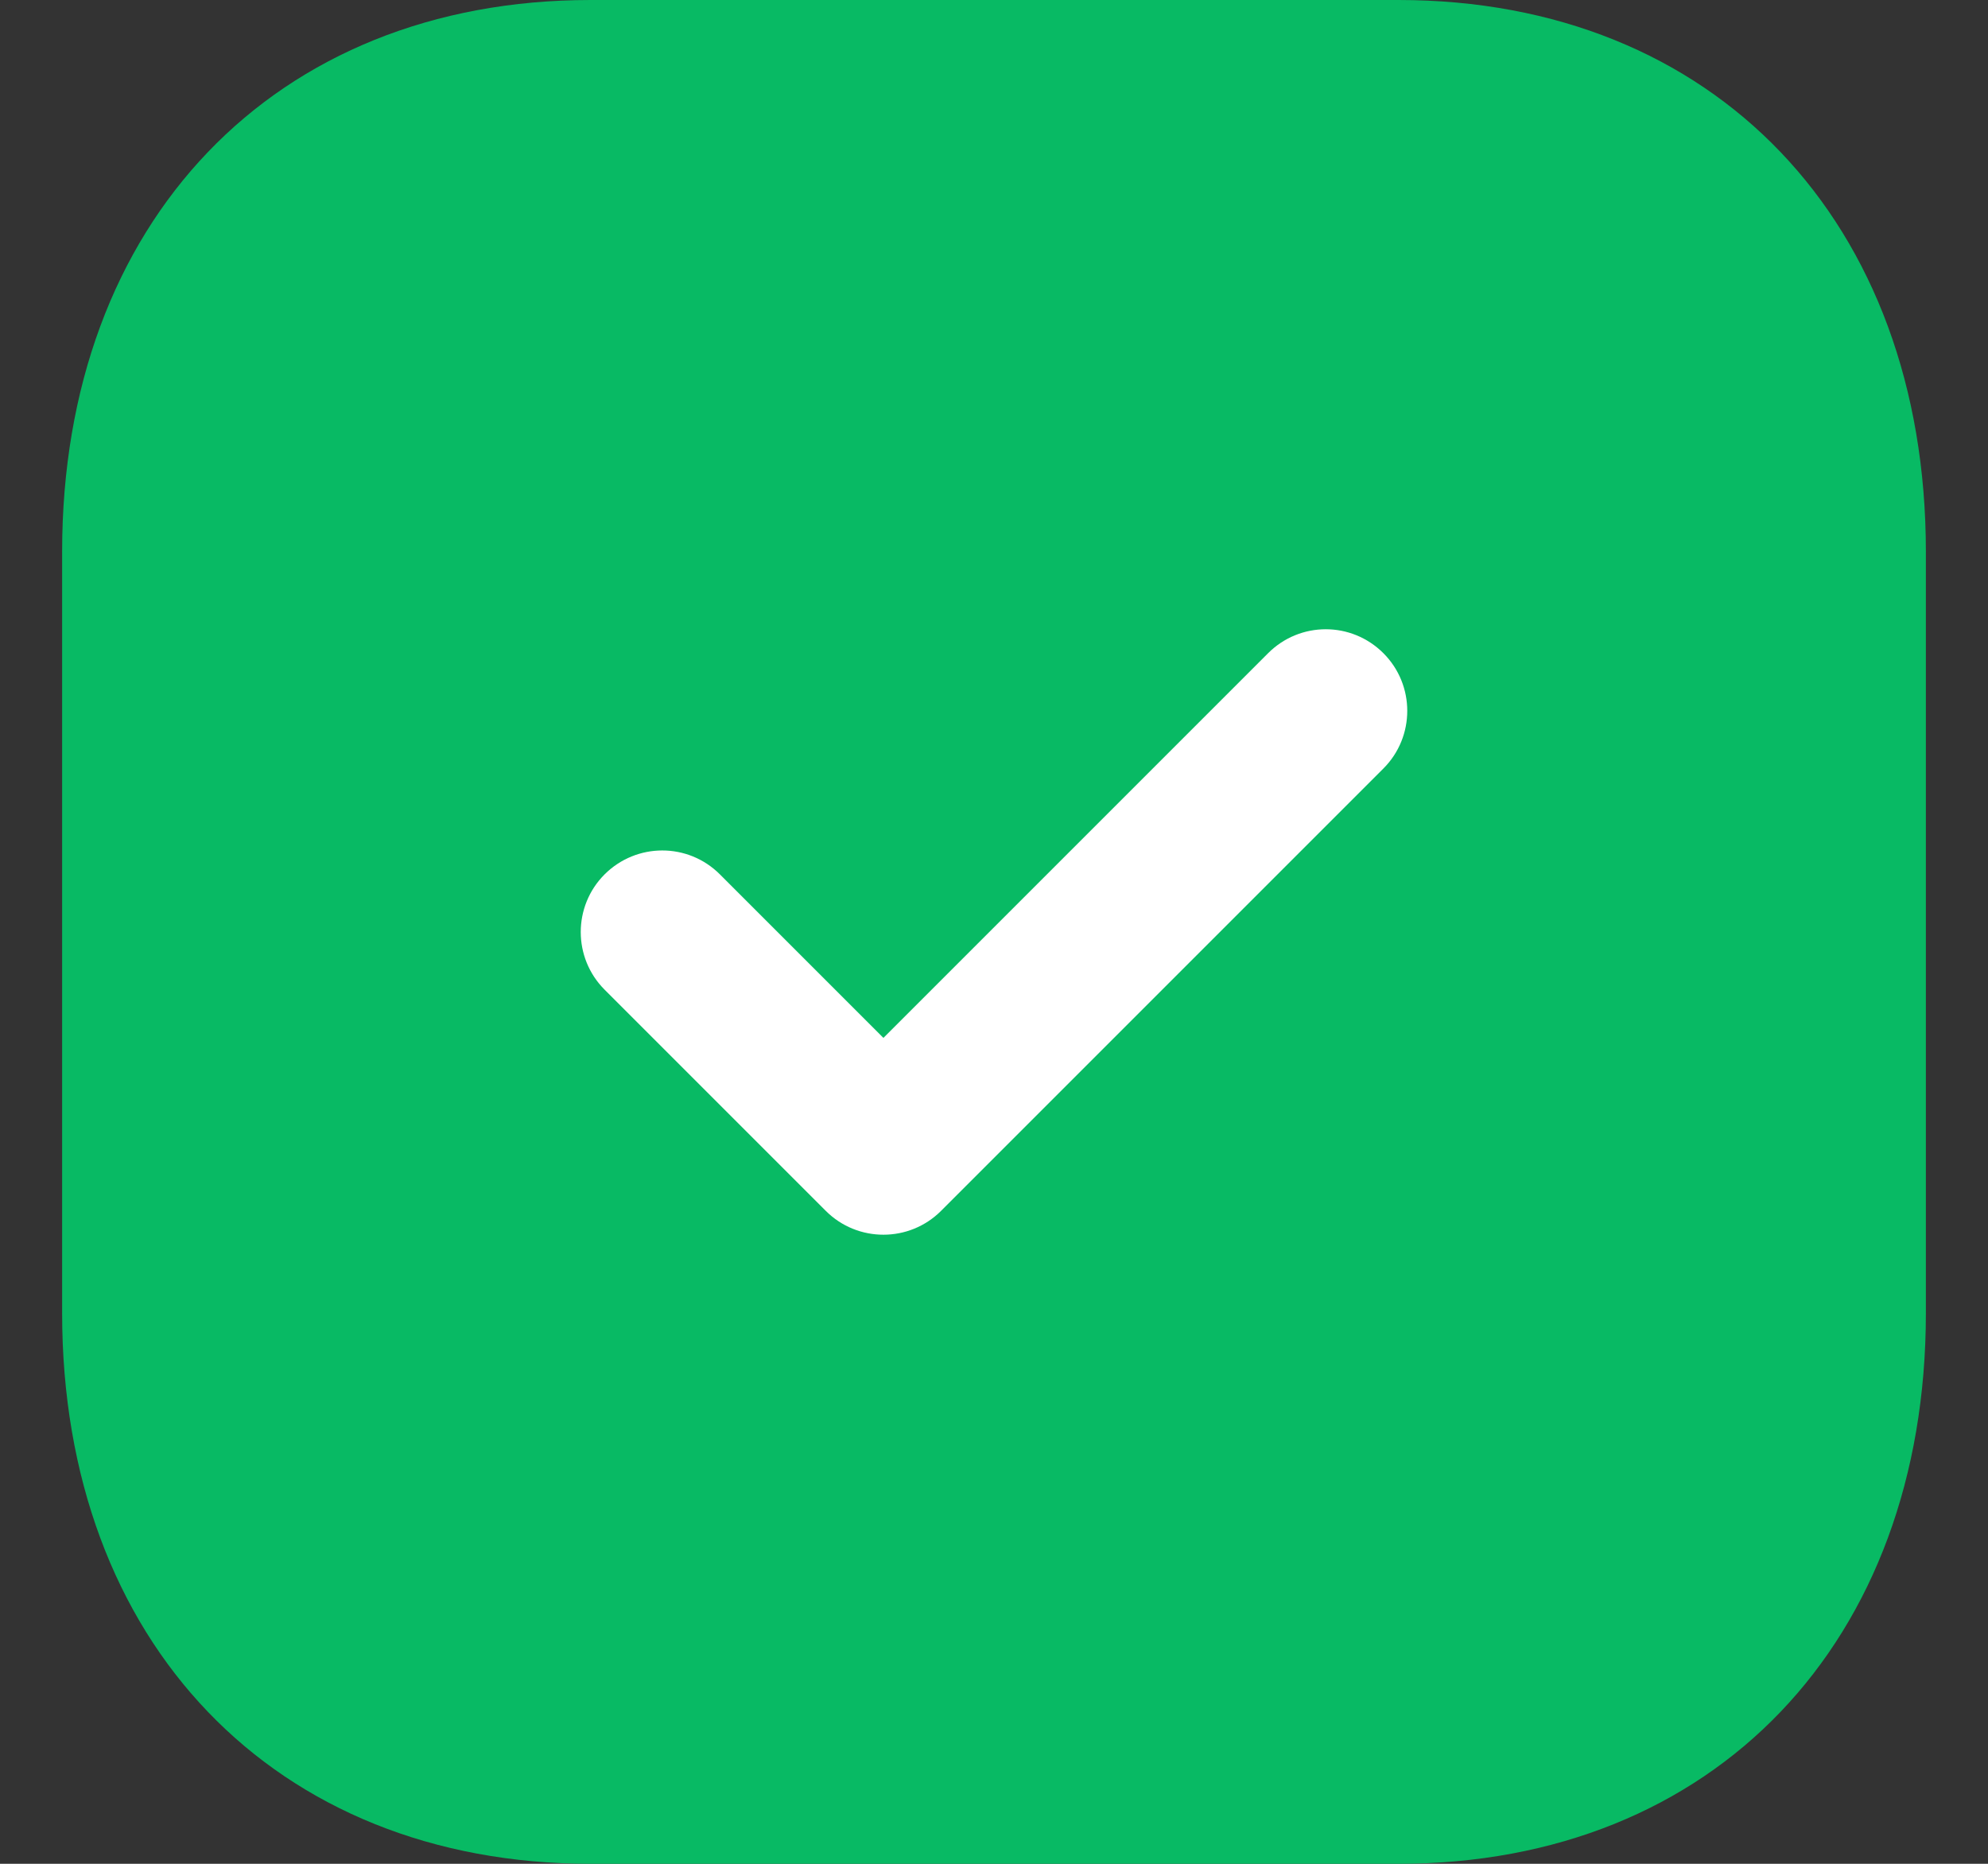
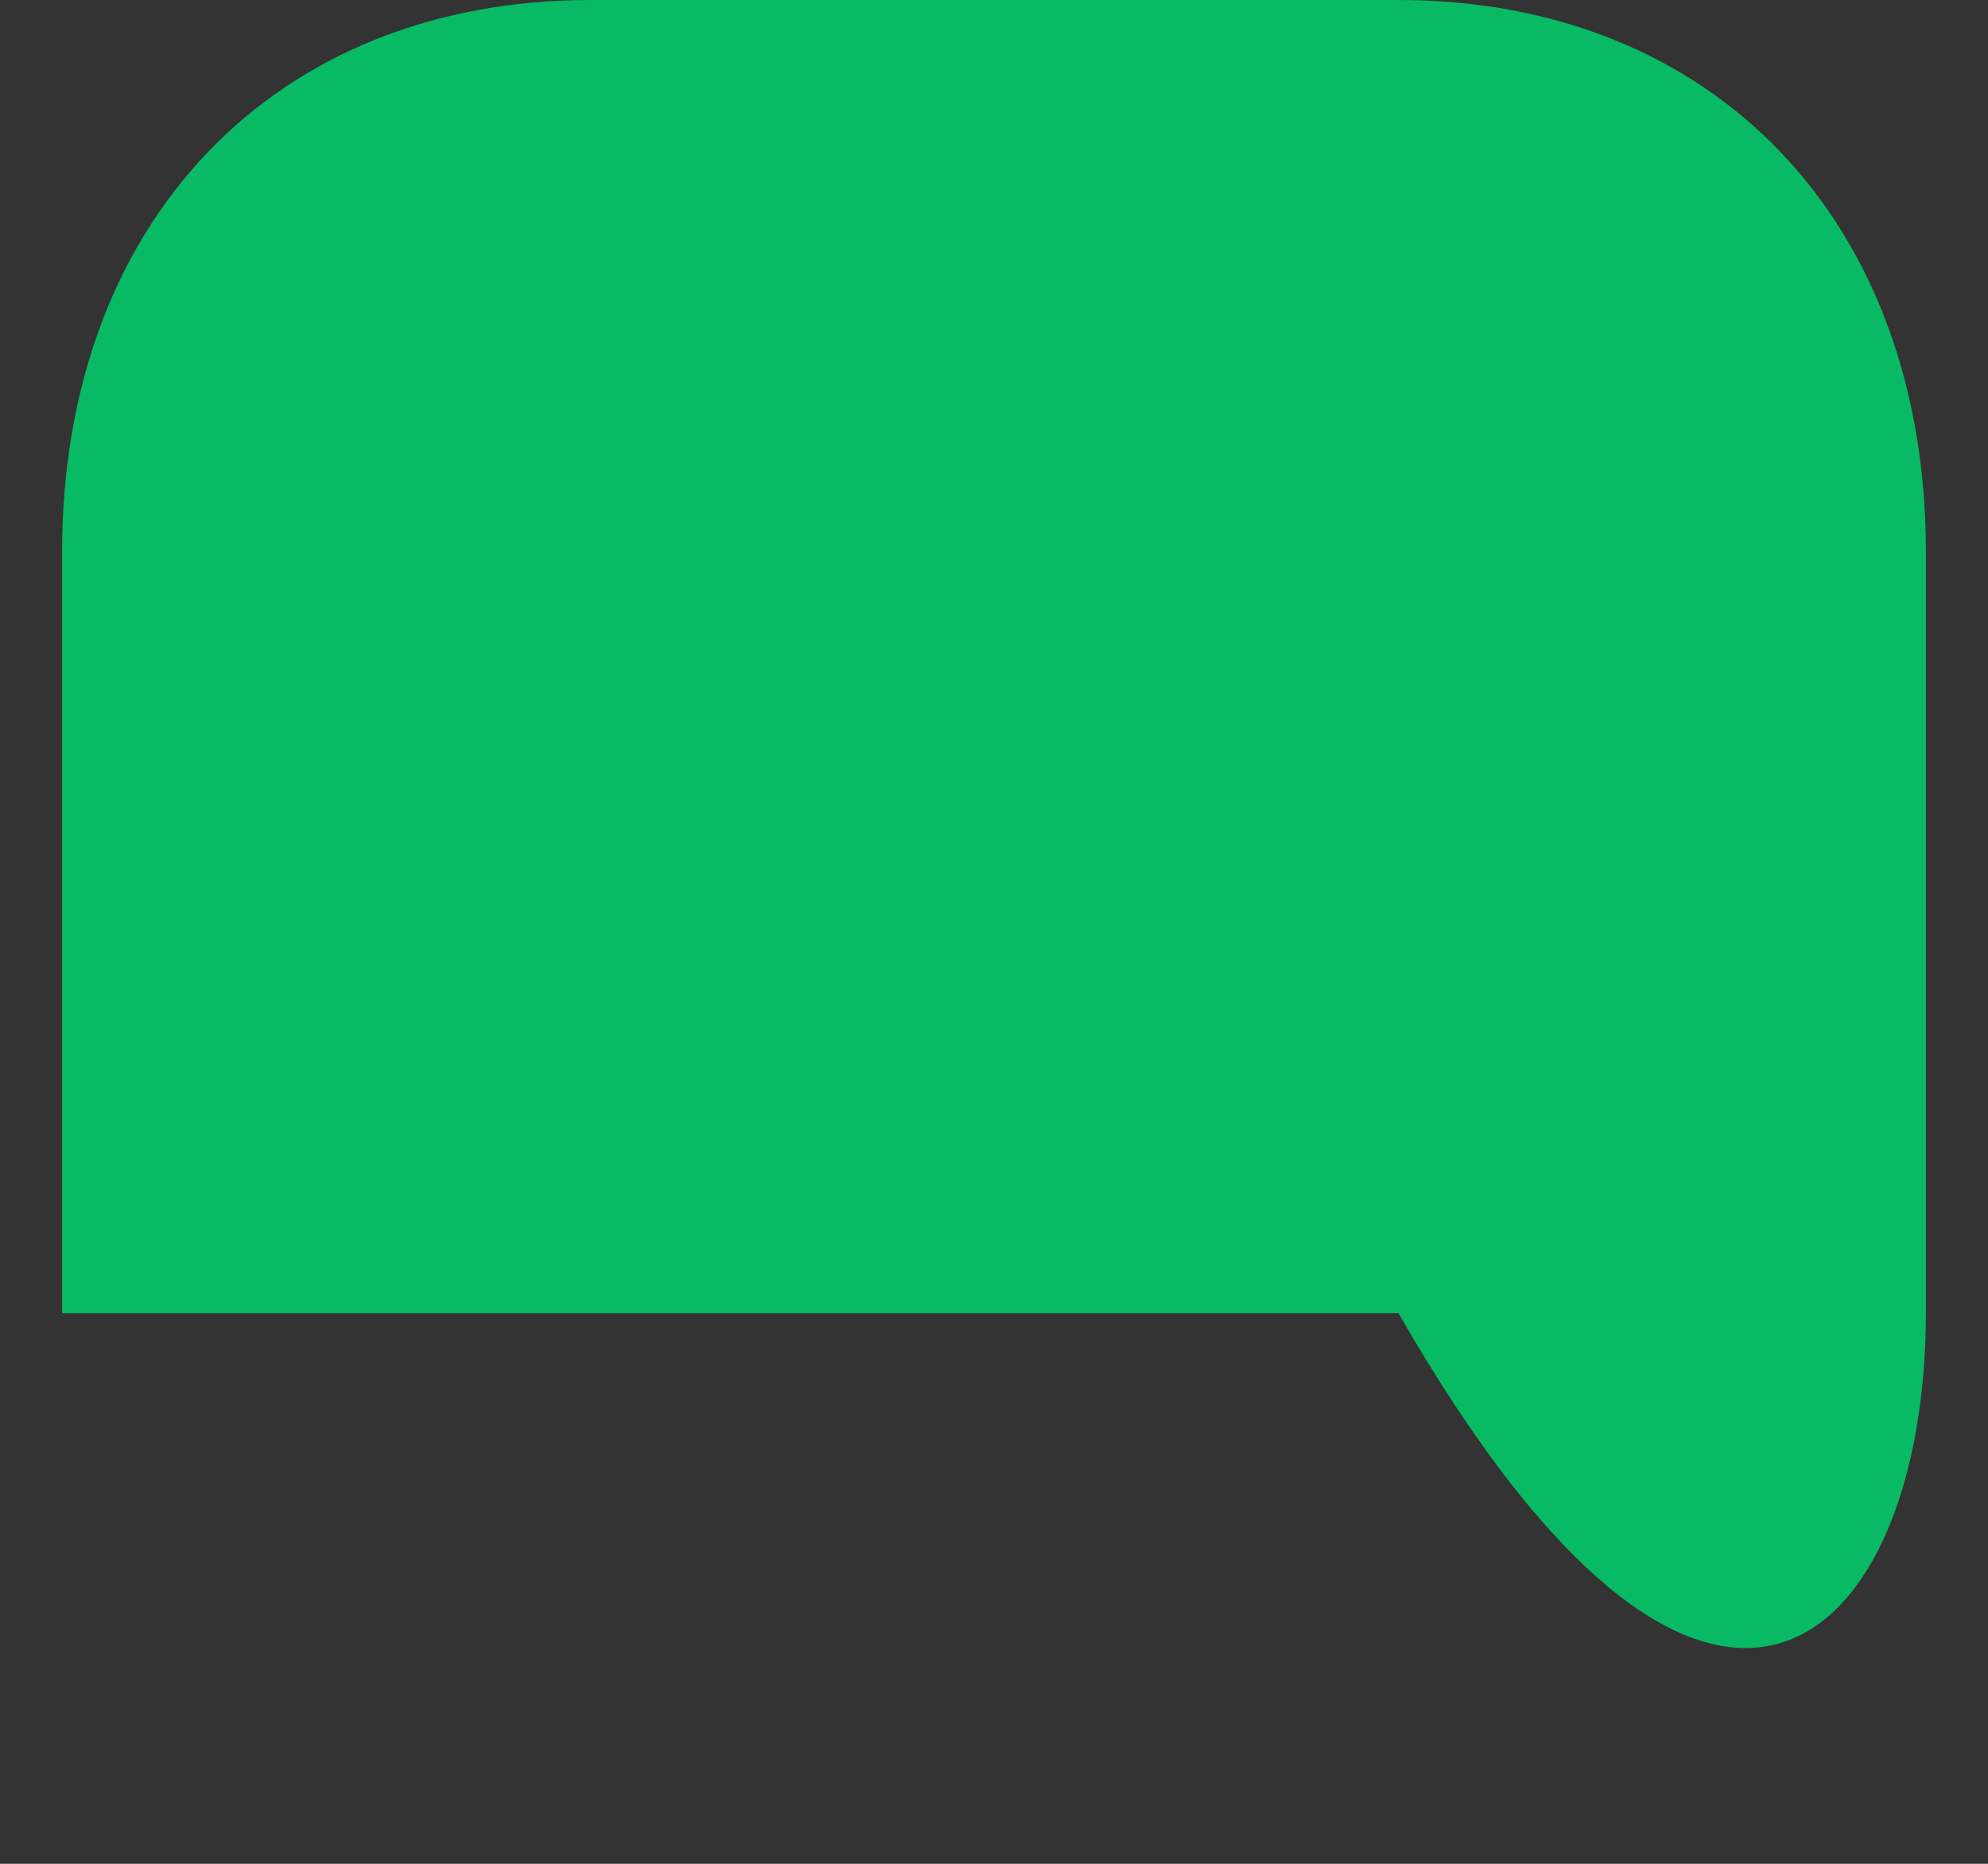
<svg xmlns="http://www.w3.org/2000/svg" width="16" height="15" viewBox="0 0 16 15" fill="none">
  <rect x="0" y="0" width="16" height="15" fill="#333333" stroke="none" />
-   <path d="M11.255 0H4.753C2.21 0 0.5 1.785 0.5 4.44V10.568C0.5 13.215 2.21 15 4.753 15H11.255C13.797 15 15.5 13.215 15.5 10.568V4.44C15.5 1.785 13.797 0 11.255 0" fill="#08BA64" />
-   <path d="M7.11 9.937C6.942 9.937 6.774 9.873 6.646 9.745L4.866 7.965C4.61 7.709 4.61 7.293 4.866 7.037C5.123 6.781 5.537 6.78 5.794 7.037L7.11 8.353L10.206 5.257C10.463 5 10.877 5 11.134 5.257C11.39 5.513 11.39 5.929 11.134 6.185L7.574 9.745C7.446 9.873 7.278 9.937 7.11 9.937" fill="white" />
+   <path d="M11.255 0H4.753C2.21 0 0.5 1.785 0.5 4.44V10.568H11.255C13.797 15 15.5 13.215 15.5 10.568V4.44C15.5 1.785 13.797 0 11.255 0" fill="#08BA64" />
</svg>